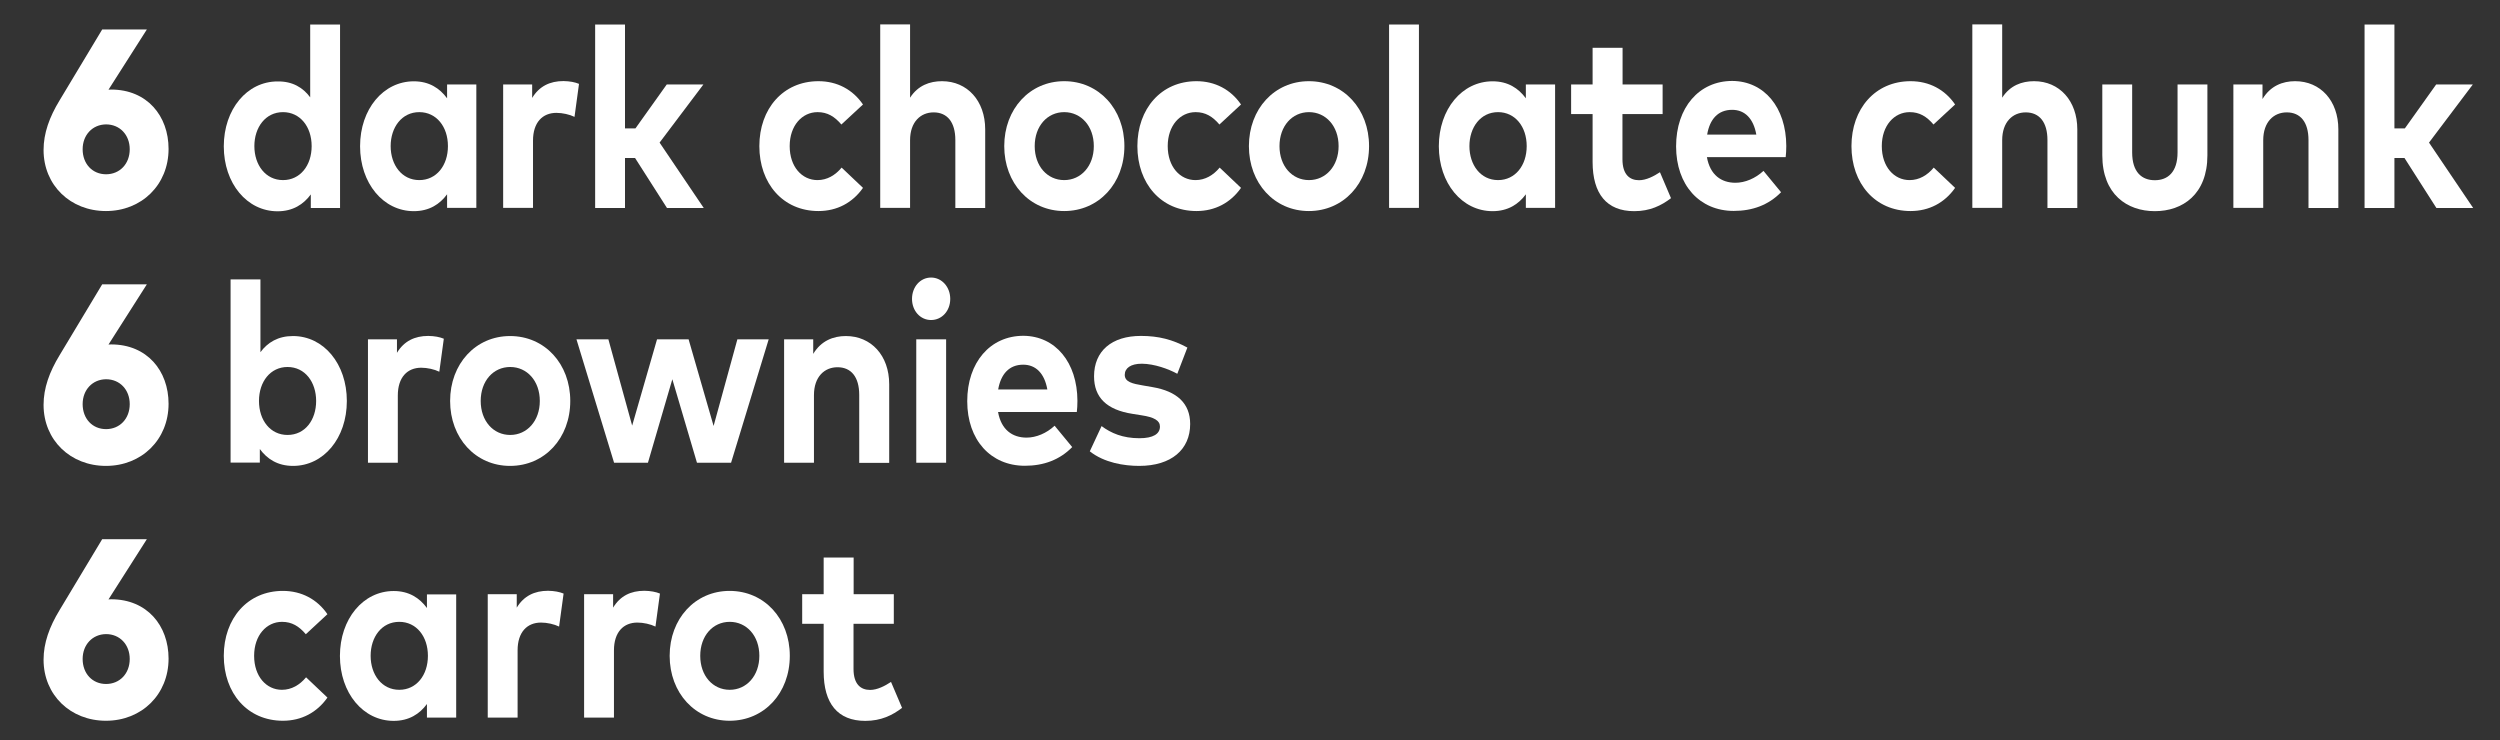
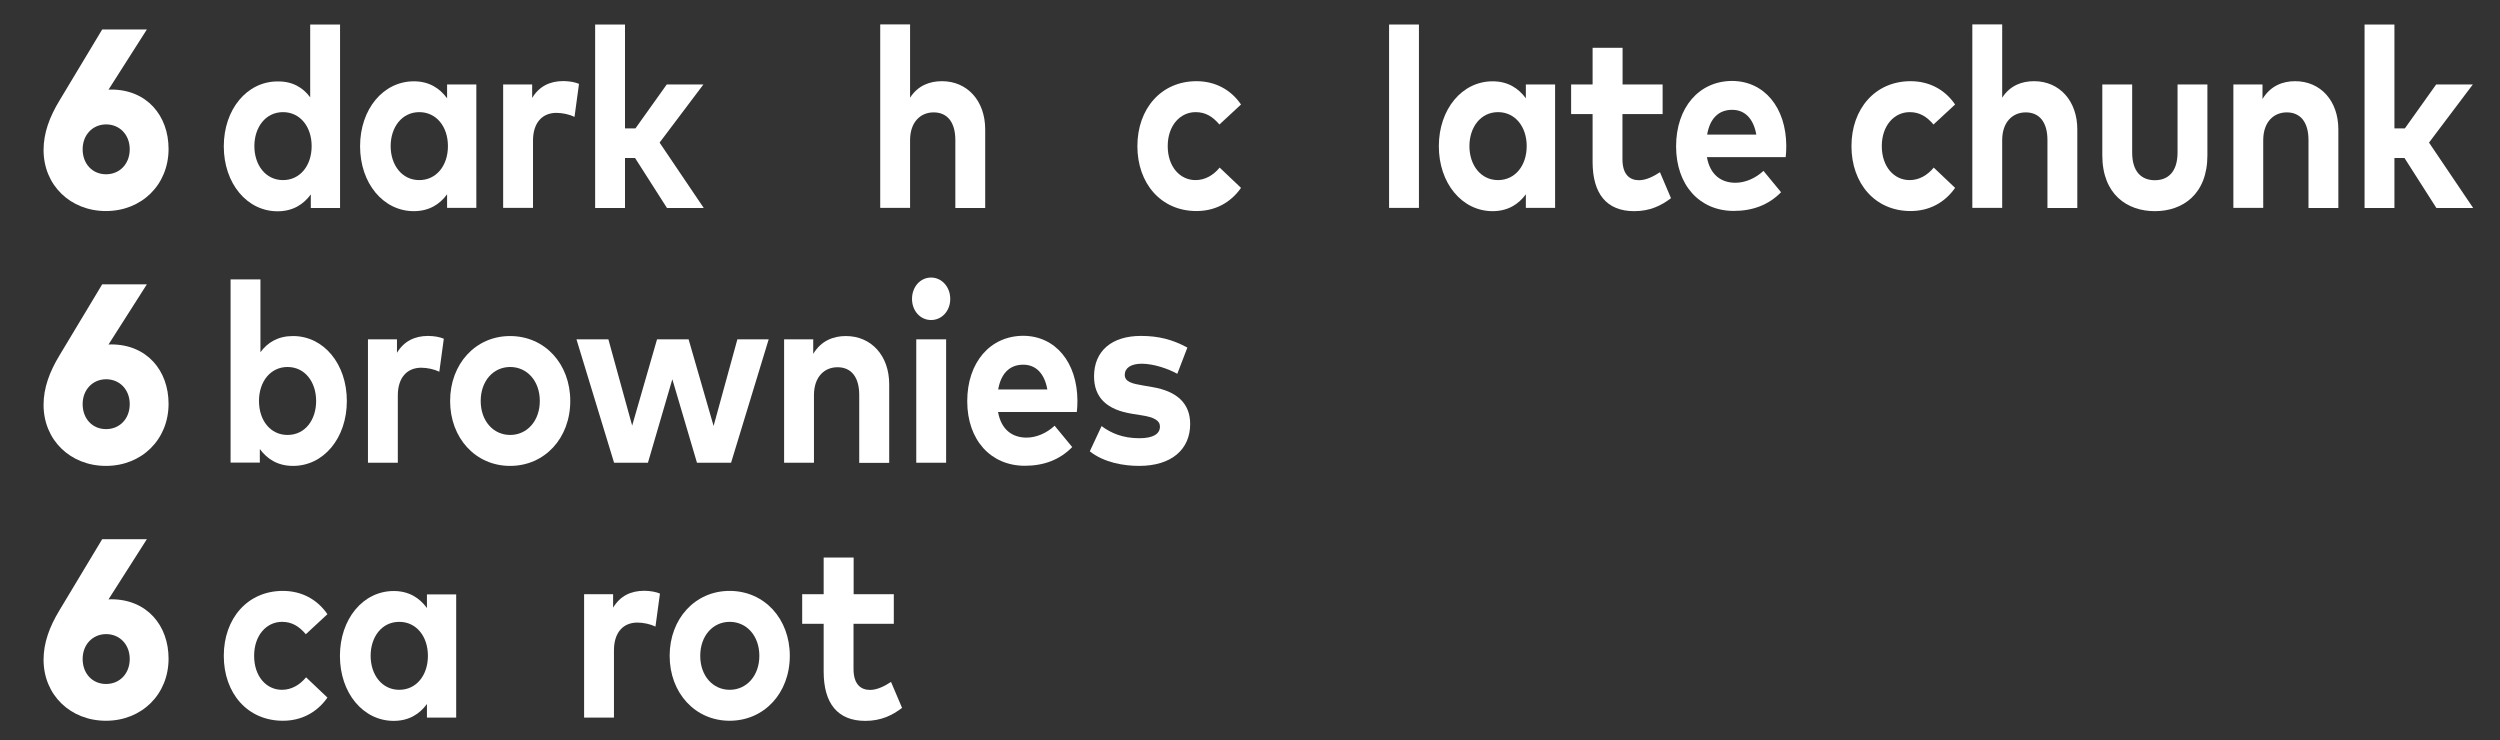
<svg xmlns="http://www.w3.org/2000/svg" version="1.1" id="Calque_1" x="0px" y="0px" viewBox="0 0 206 61" style="enable-background:new 0 0 206 61;" xml:space="preserve">
  <rect x="0" y="0" width="206" height="61" fill="#333333" stroke="none" />
  <style type="text/css">
	.st0{fill:#FFFFFF;}
</style>
  <g>
    <g>
      <path class="st0" d="M8.94,7.39c0.08-0.01,0.14-0.01,0.22-0.01c2.96,0,4.73,2.17,4.73,4.89c0,2.96-2.22,5.12-5.16,5.12    c-2.92,0-5.14-2.12-5.14-5.03c0-1.38,0.48-2.71,1.32-4.09l3.51-5.84h3.68L8.94,7.39z M6.81,12.3c0,1.21,0.81,2.06,1.93,2.06    c1.12,0,1.95-0.85,1.95-2.06c0-1.19-0.82-2.05-1.95-2.05C7.62,10.26,6.81,11.12,6.81,12.3z" />
      <path class="st0" d="M25.56,8.02v-6h2.46v15.12h-2.41v-1.12c-0.6,0.82-1.48,1.39-2.74,1.39c-2.52,0-4.43-2.3-4.43-5.35    c0-3.05,1.91-5.35,4.43-5.35C24.1,6.69,24.97,7.22,25.56,8.02z M20.96,12.04c0,1.55,0.92,2.8,2.36,2.8c1.41,0,2.36-1.2,2.36-2.8    s-0.95-2.8-2.36-2.8C21.88,9.24,20.96,10.49,20.96,12.04z" />
      <path class="st0" d="M39.25,17.13h-2.41v-1.12c-0.6,0.82-1.48,1.39-2.74,1.39c-2.52,0-4.43-2.3-4.43-5.35    c0-3.05,1.91-5.35,4.43-5.35c1.26,0,2.13,0.57,2.74,1.4V6.96h2.41V17.13z M32.19,12.04c0,1.55,0.92,2.8,2.36,2.8    c1.41,0,2.36-1.2,2.36-2.8s-0.95-2.8-2.36-2.8C33.11,9.24,32.19,10.49,32.19,12.04z" />
      <path class="st0" d="M47.71,6.91l-0.37,2.72c-0.41-0.2-0.99-0.33-1.49-0.33c-1.14,0-1.93,0.78-1.93,2.29v5.54h-2.46V6.96h2.39    v1.11c0.58-0.96,1.46-1.39,2.58-1.39C46.96,6.69,47.37,6.77,47.71,6.91z" />
      <path class="st0" d="M51.49,10.58h0.87l2.58-3.62h3.02l-3.61,4.79l3.64,5.39h-3.03l-2.63-4.12h-0.83v4.12h-2.46V2.02h2.46V10.58z" />
-       <path class="st0" d="M71.11,8.61l-1.78,1.65c-0.56-0.66-1.15-1.02-1.96-1.02c-1.28,0-2.3,1.11-2.3,2.8c0,1.7,1.01,2.8,2.29,2.8    c0.79,0,1.47-0.4,1.99-1.03l1.76,1.67c-0.86,1.23-2.14,1.91-3.67,1.91c-2.92,0-4.87-2.27-4.87-5.35c0-3.08,1.96-5.35,4.87-5.35    C68.98,6.69,70.27,7.38,71.11,8.61z" />
      <path class="st0" d="M74.99,8.05c0.65-1.01,1.62-1.36,2.63-1.36c2.08,0,3.56,1.61,3.56,3.97v6.48h-2.46v-5.6    c0-1.47-0.66-2.28-1.79-2.28c-1.06,0-1.94,0.77-1.94,2.3v5.57h-2.46V2.01h2.46V8.05z" />
-       <path class="st0" d="M92.65,12.04c0,3.07-2.11,5.35-4.96,5.35c-2.84,0-4.94-2.29-4.94-5.35s2.1-5.35,4.94-5.35    C90.54,6.69,92.65,8.98,92.65,12.04z M85.26,12.04c0,1.65,1.04,2.8,2.43,2.8s2.44-1.16,2.44-2.8c0-1.65-1.05-2.8-2.44-2.8    S85.26,10.39,85.26,12.04z" />
      <path class="st0" d="M102.26,8.61l-1.78,1.65c-0.56-0.66-1.15-1.02-1.96-1.02c-1.28,0-2.3,1.11-2.3,2.8c0,1.7,1.01,2.8,2.29,2.8    c0.79,0,1.47-0.4,1.99-1.03l1.76,1.67c-0.86,1.23-2.14,1.91-3.67,1.91c-2.92,0-4.87-2.27-4.87-5.35c0-3.08,1.96-5.35,4.87-5.35    C100.12,6.69,101.42,7.38,102.26,8.61z" />
-       <path class="st0" d="M112.81,12.04c0,3.07-2.11,5.35-4.96,5.35c-2.84,0-4.94-2.29-4.94-5.35s2.1-5.35,4.94-5.35    C110.71,6.69,112.81,8.98,112.81,12.04z M105.43,12.04c0,1.65,1.04,2.8,2.43,2.8s2.44-1.16,2.44-2.8c0-1.65-1.05-2.8-2.44-2.8    S105.43,10.39,105.43,12.04z" />
      <path class="st0" d="M116.92,17.13h-2.46V2.02h2.46V17.13z" />
      <path class="st0" d="M128.14,17.13h-2.41v-1.12c-0.6,0.82-1.48,1.39-2.74,1.39c-2.52,0-4.43-2.3-4.43-5.35    c0-3.05,1.91-5.35,4.43-5.35c1.26,0,2.13,0.57,2.74,1.4V6.96h2.41V17.13z M121.08,12.04c0,1.55,0.92,2.8,2.36,2.8    c1.41,0,2.36-1.2,2.36-2.8s-0.95-2.8-2.36-2.8C122,9.24,121.08,10.49,121.08,12.04z" />
      <path class="st0" d="M137,9.4h-3.31v3.72c0,1.27,0.6,1.73,1.37,1.73c0.59,0,1.22-0.33,1.72-0.66l0.91,2.14    c-0.8,0.61-1.73,1.07-3.03,1.07c-2.27,0-3.43-1.43-3.43-4.06V9.4h-1.77V6.96h1.77V3.94h2.47v3.02H137V9.4z" />
      <path class="st0" d="M147.19,12.03c0,0.32-0.02,0.69-0.05,0.92h-6.49c0.26,1.47,1.19,2.11,2.35,2.11c0.79,0,1.65-0.36,2.31-0.98    l1.45,1.76c-1.04,1.06-2.36,1.54-3.9,1.54c-2.81,0-4.75-2.12-4.75-5.32c0-3.2,1.89-5.39,4.63-5.39    C145.38,6.69,147.18,8.86,147.19,12.03z M140.67,11.09h4.05c-0.23-1.3-0.93-2.04-1.99-2.04C141.56,9.05,140.88,9.83,140.67,11.09z    " />
      <path class="st0" d="M161.1,8.61l-1.78,1.65c-0.56-0.66-1.15-1.02-1.96-1.02c-1.28,0-2.3,1.11-2.3,2.8c0,1.7,1.01,2.8,2.29,2.8    c0.79,0,1.47-0.4,1.99-1.03l1.76,1.67c-0.86,1.23-2.14,1.91-3.67,1.91c-2.92,0-4.87-2.27-4.87-5.35c0-3.08,1.96-5.35,4.87-5.35    C158.97,6.69,160.26,7.38,161.1,8.61z" />
      <path class="st0" d="M164.98,8.05c0.65-1.01,1.62-1.36,2.63-1.36c2.08,0,3.56,1.61,3.56,3.97v6.48h-2.46v-5.6    c0-1.47-0.66-2.28-1.79-2.28c-1.06,0-1.94,0.77-1.94,2.3v5.57h-2.46V2.01h2.46V8.05z" />
      <path class="st0" d="M181.89,12.8c0,3.21-2.04,4.6-4.33,4.6c-2.29,0-4.33-1.39-4.33-4.6V6.96h2.46v5.6c0,1.63,0.8,2.29,1.87,2.29    c1.06,0,1.87-0.66,1.87-2.29v-5.6h2.46V12.8z" />
      <path class="st0" d="M192.68,10.66v6.48h-2.46v-5.6c0-1.47-0.66-2.28-1.79-2.28c-1.06,0-1.94,0.77-1.94,2.3v5.57h-2.46V6.96h2.4    v1.2c0.65-1.08,1.65-1.47,2.69-1.47C191.2,6.69,192.68,8.29,192.68,10.66z" />
      <path class="st0" d="M197.29,10.58h0.87l2.58-3.62h3.02l-3.61,4.79l3.64,5.39h-3.03l-2.63-4.12h-0.83v4.12h-2.46V2.02h2.46V10.58z    " />
      <path class="st0" d="M8.94,28.39c0.08-0.01,0.14-0.01,0.22-0.01c2.96,0,4.73,2.17,4.73,4.89c0,2.96-2.22,5.12-5.16,5.12    c-2.92,0-5.14-2.12-5.14-5.03c0-1.38,0.48-2.71,1.32-4.09l3.51-5.84h3.68L8.94,28.39z M6.81,33.3c0,1.21,0.81,2.06,1.93,2.06    c1.12,0,1.95-0.85,1.95-2.06c0-1.19-0.82-2.05-1.95-2.05C7.62,31.26,6.81,32.12,6.81,33.3z" />
      <path class="st0" d="M28.58,33.04c0,3.06-1.91,5.35-4.43,5.35c-1.27,0-2.14-0.57-2.74-1.39v1.12h-2.41V23.02h2.46v6    c0.59-0.8,1.45-1.33,2.68-1.33C26.68,27.69,28.58,29.99,28.58,33.04z M21.34,33.04c0,1.61,0.95,2.8,2.35,2.8    c1.46,0,2.36-1.25,2.36-2.8s-0.91-2.8-2.36-2.8C22.29,30.24,21.34,31.44,21.34,33.04z" />
      <path class="st0" d="M36.57,27.91l-0.37,2.72c-0.41-0.2-0.99-0.33-1.49-0.33c-1.14,0-1.93,0.78-1.93,2.29v5.54h-2.46V27.96h2.39    v1.11c0.58-0.96,1.46-1.39,2.58-1.39C35.82,27.69,36.23,27.77,36.57,27.91z" />
      <path class="st0" d="M46.99,33.04c0,3.07-2.11,5.35-4.96,5.35c-2.84,0-4.94-2.29-4.94-5.35s2.1-5.35,4.94-5.35    C44.89,27.69,46.99,29.98,46.99,33.04z M39.61,33.04c0,1.65,1.04,2.8,2.43,2.8s2.44-1.16,2.44-2.8c0-1.65-1.05-2.8-2.44-2.8    S39.61,31.39,39.61,33.04z" />
      <path class="st0" d="M58.8,35.1l1.96-7.14h2.58l-3.1,10.17h-2.81l-2.03-6.88l-2.01,6.88h-2.79l-3.1-10.17h2.63l1.96,7.11    l2.05-7.11h2.6L58.8,35.1z" />
      <path class="st0" d="M73.27,31.66v6.48H70.8v-5.6c0-1.47-0.66-2.28-1.79-2.28c-1.06,0-1.94,0.77-1.94,2.3v5.57h-2.46V27.96h2.4    v1.2c0.65-1.08,1.65-1.47,2.69-1.47C71.78,27.69,73.27,29.29,73.27,31.66z" />
      <path class="st0" d="M78.3,24.63c0,0.99-0.69,1.74-1.58,1.74s-1.57-0.76-1.57-1.74c0-0.99,0.68-1.76,1.57-1.76    S78.3,23.65,78.3,24.63z M77.96,38.13H75.5V27.96h2.46V38.13z" />
      <path class="st0" d="M88.78,33.03c0,0.32-0.02,0.69-0.05,0.92h-6.49c0.26,1.47,1.19,2.11,2.35,2.11c0.79,0,1.65-0.36,2.31-0.98    l1.45,1.76c-1.04,1.06-2.36,1.54-3.9,1.54c-2.81,0-4.75-2.12-4.75-5.32c0-3.2,1.89-5.39,4.63-5.39    C86.97,27.69,88.77,29.86,88.78,33.03z M82.25,32.09h4.05c-0.23-1.3-0.93-2.04-1.99-2.04C83.15,30.05,82.47,30.83,82.25,32.09z" />
      <path class="st0" d="M97.01,30.8c-0.73-0.4-1.89-0.82-2.92-0.83c-0.93,0-1.41,0.37-1.41,0.92c0,0.59,0.66,0.73,1.49,0.87    l0.81,0.14c1.98,0.34,3.09,1.32,3.09,3.04c0,2.1-1.55,3.45-4.2,3.45c-1.25,0-2.88-0.26-4.07-1.2l0.97-2.08    c0.78,0.58,1.74,1,3.12,1c1.14,0,1.69-0.36,1.69-0.96c0-0.49-0.46-0.77-1.52-0.93l-0.75-0.12c-2.12-0.33-3.16-1.35-3.16-3.09    c0-2.09,1.46-3.33,3.86-3.33c1.46,0,2.61,0.3,3.83,0.96L97.01,30.8z" />
      <path class="st0" d="M8.94,49.39c0.08-0.01,0.14-0.01,0.22-0.01c2.96,0,4.73,2.17,4.73,4.89c0,2.96-2.22,5.12-5.16,5.12    c-2.92,0-5.14-2.12-5.14-5.03c0-1.38,0.48-2.71,1.32-4.09l3.51-5.84h3.68L8.94,49.39z M6.81,54.3c0,1.21,0.81,2.06,1.93,2.06    c1.12,0,1.95-0.85,1.95-2.06c0-1.19-0.82-2.05-1.95-2.05C7.62,52.26,6.81,53.12,6.81,54.3z" />
      <path class="st0" d="M26.98,50.61l-1.78,1.65c-0.56-0.66-1.15-1.02-1.96-1.02c-1.28,0-2.3,1.11-2.3,2.8c0,1.7,1.01,2.8,2.29,2.8    c0.79,0,1.47-0.4,1.99-1.03l1.76,1.67c-0.86,1.23-2.14,1.91-3.67,1.91c-2.92,0-4.87-2.27-4.87-5.35c0-3.08,1.96-5.35,4.87-5.35    C24.84,48.69,26.14,49.38,26.98,50.61z" />
      <path class="st0" d="M37.59,59.13h-2.41v-1.12c-0.6,0.82-1.48,1.39-2.74,1.39c-2.52,0-4.43-2.3-4.43-5.35    c0-3.05,1.91-5.35,4.43-5.35c1.26,0,2.13,0.57,2.74,1.4v-1.12h2.41V59.13z M30.54,54.04c0,1.55,0.92,2.8,2.36,2.8    c1.41,0,2.36-1.2,2.36-2.8s-0.95-2.8-2.36-2.8C31.45,51.24,30.54,52.49,30.54,54.04z" />
-       <path class="st0" d="M46.44,48.91l-0.37,2.72c-0.41-0.2-0.99-0.33-1.49-0.33c-1.14,0-1.93,0.78-1.93,2.29v5.54h-2.46V48.96h2.39    v1.11c0.58-0.96,1.46-1.39,2.58-1.39C45.68,48.69,46.1,48.77,46.44,48.91z" />
      <path class="st0" d="M54.38,48.91l-0.37,2.72c-0.41-0.2-0.99-0.33-1.49-0.33c-1.14,0-1.93,0.78-1.93,2.29v5.54h-2.46V48.96h2.39    v1.11c0.58-0.96,1.45-1.39,2.58-1.39C53.62,48.69,54.04,48.77,54.38,48.91z" />
      <path class="st0" d="M65.08,54.04c0,3.07-2.11,5.35-4.96,5.35c-2.84,0-4.94-2.29-4.94-5.35s2.1-5.35,4.94-5.35    C62.98,48.69,65.08,50.98,65.08,54.04z M57.7,54.04c0,1.65,1.04,2.8,2.43,2.8s2.44-1.16,2.44-2.8c0-1.65-1.05-2.8-2.44-2.8    S57.7,52.39,57.7,54.04z" />
      <path class="st0" d="M73.64,51.4h-3.31v3.72c0,1.27,0.6,1.73,1.37,1.73c0.59,0,1.22-0.33,1.72-0.66l0.91,2.14    c-0.8,0.61-1.73,1.07-3.03,1.07c-2.27,0-3.43-1.43-3.43-4.06V51.4H66.1v-2.44h1.77v-3.02h2.47v3.02h3.31V51.4z" />
    </g>
  </g>
</svg>